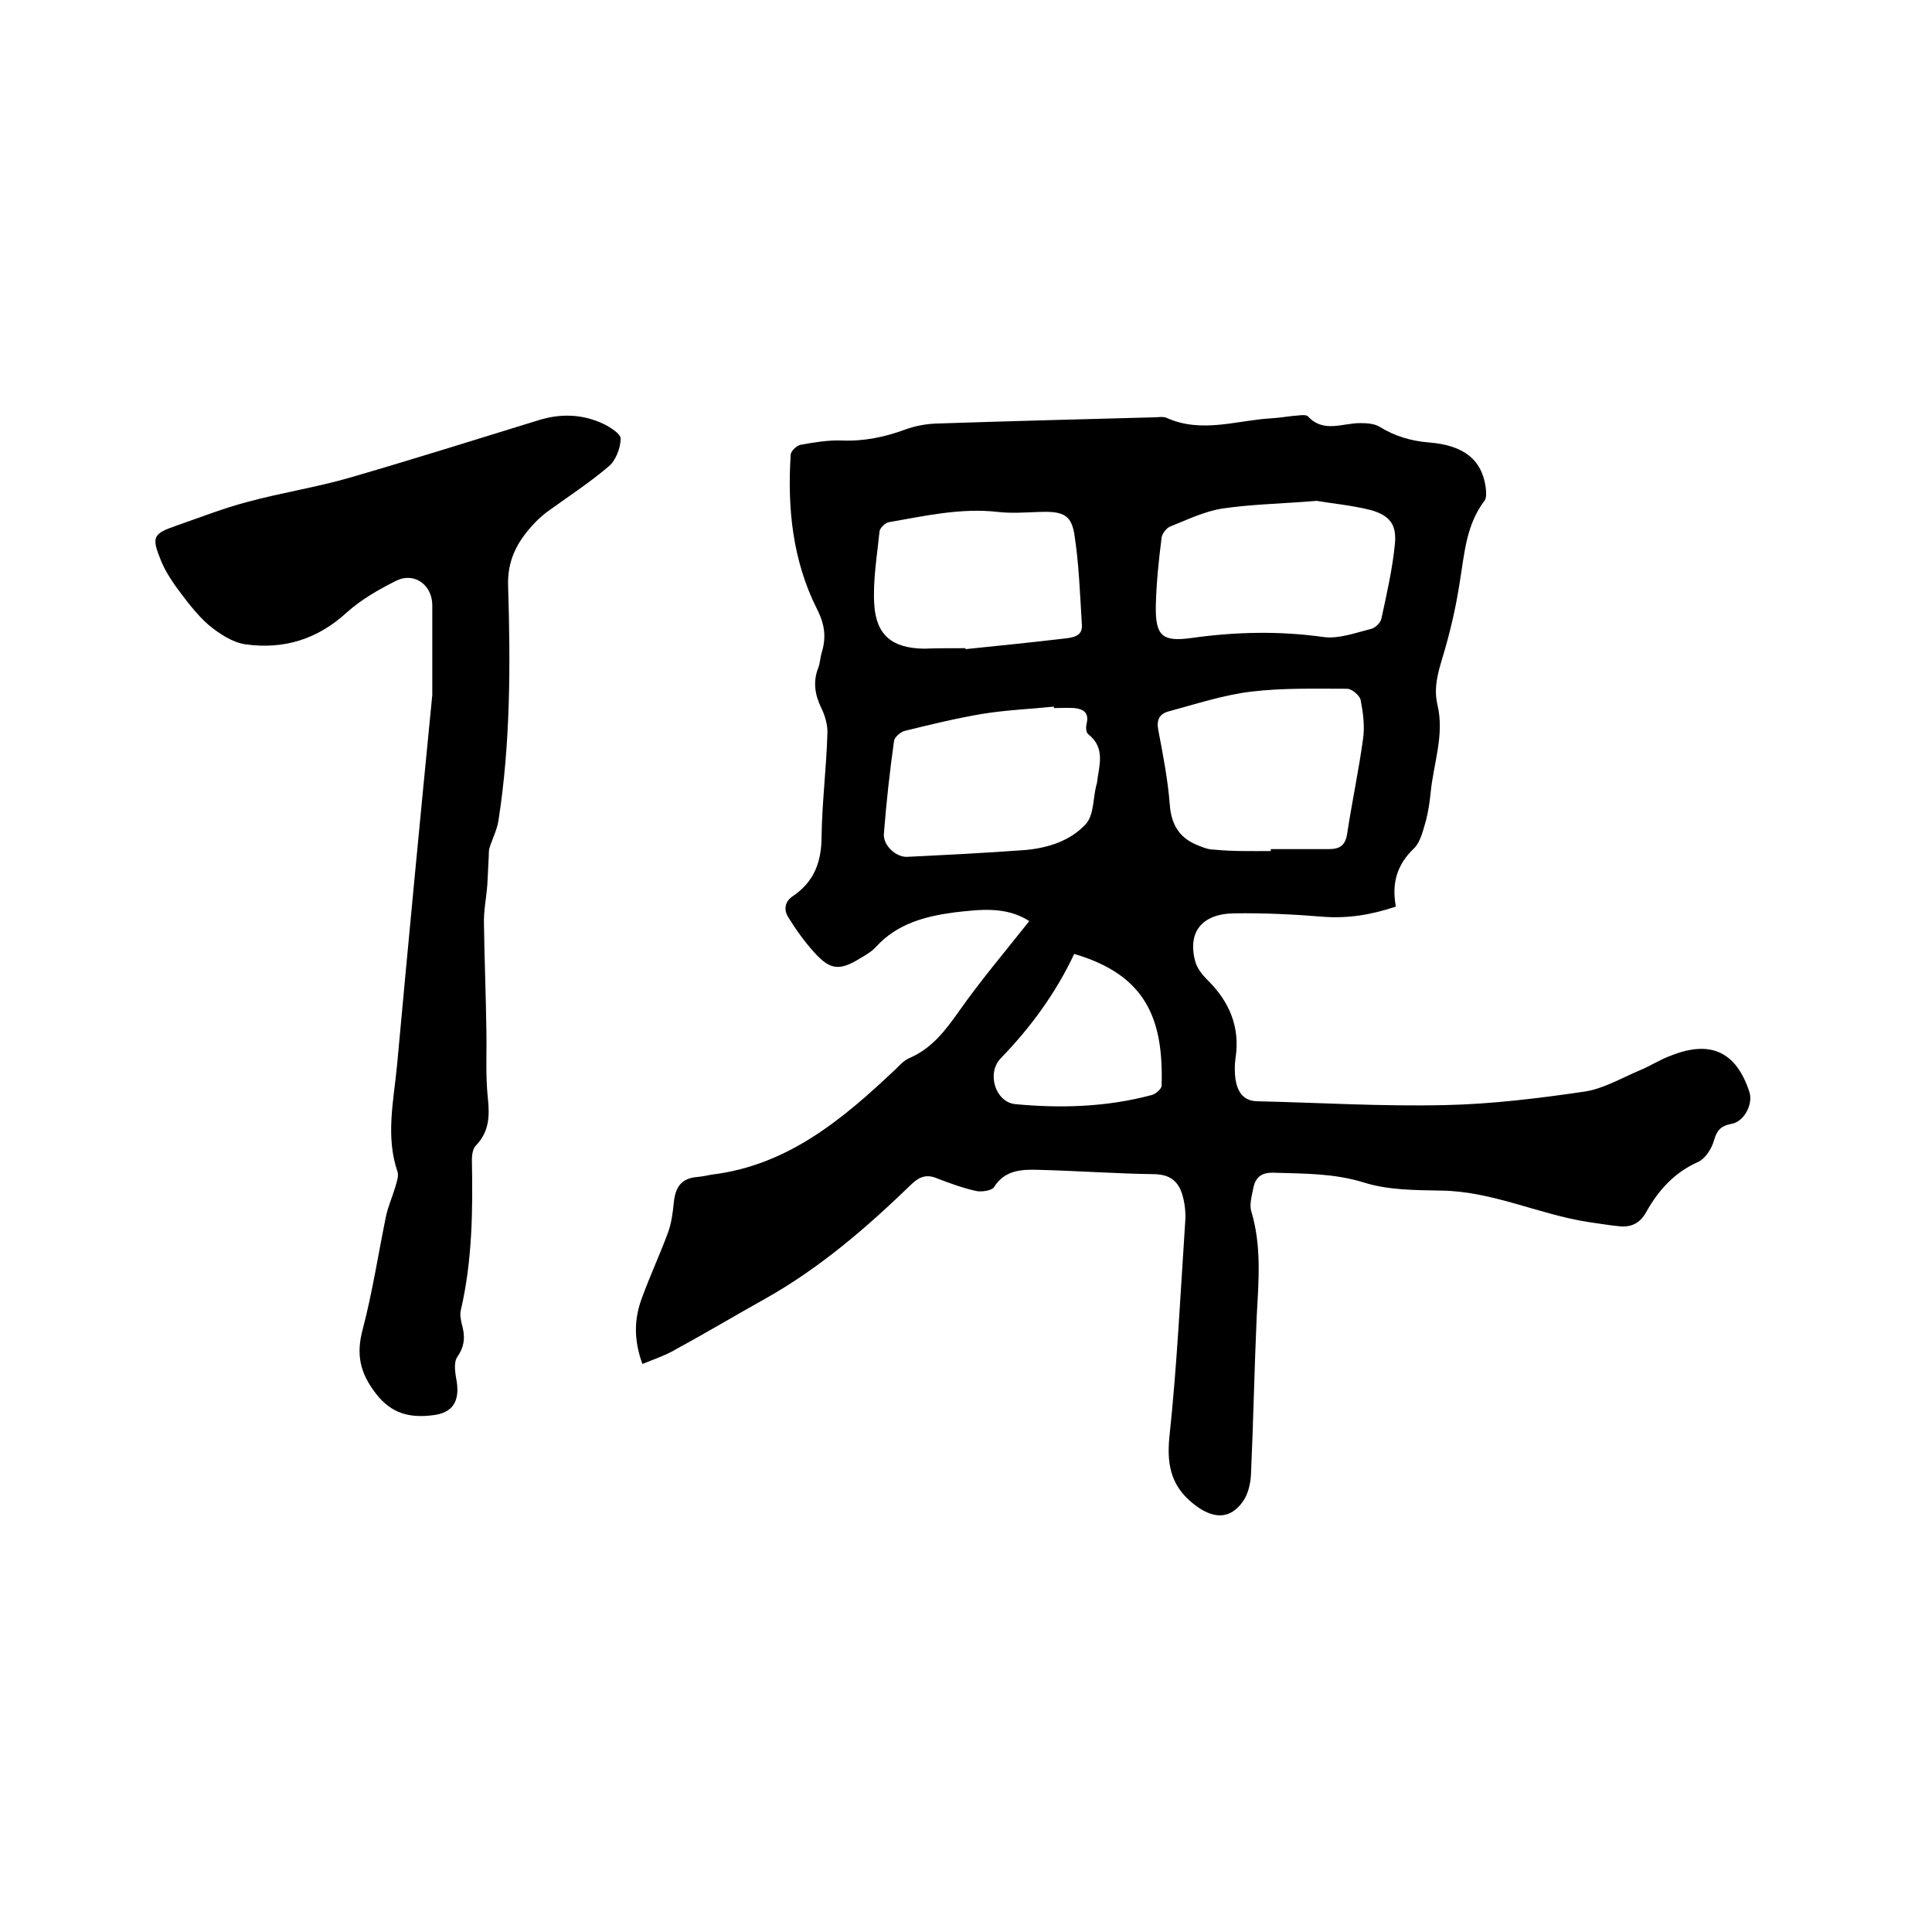
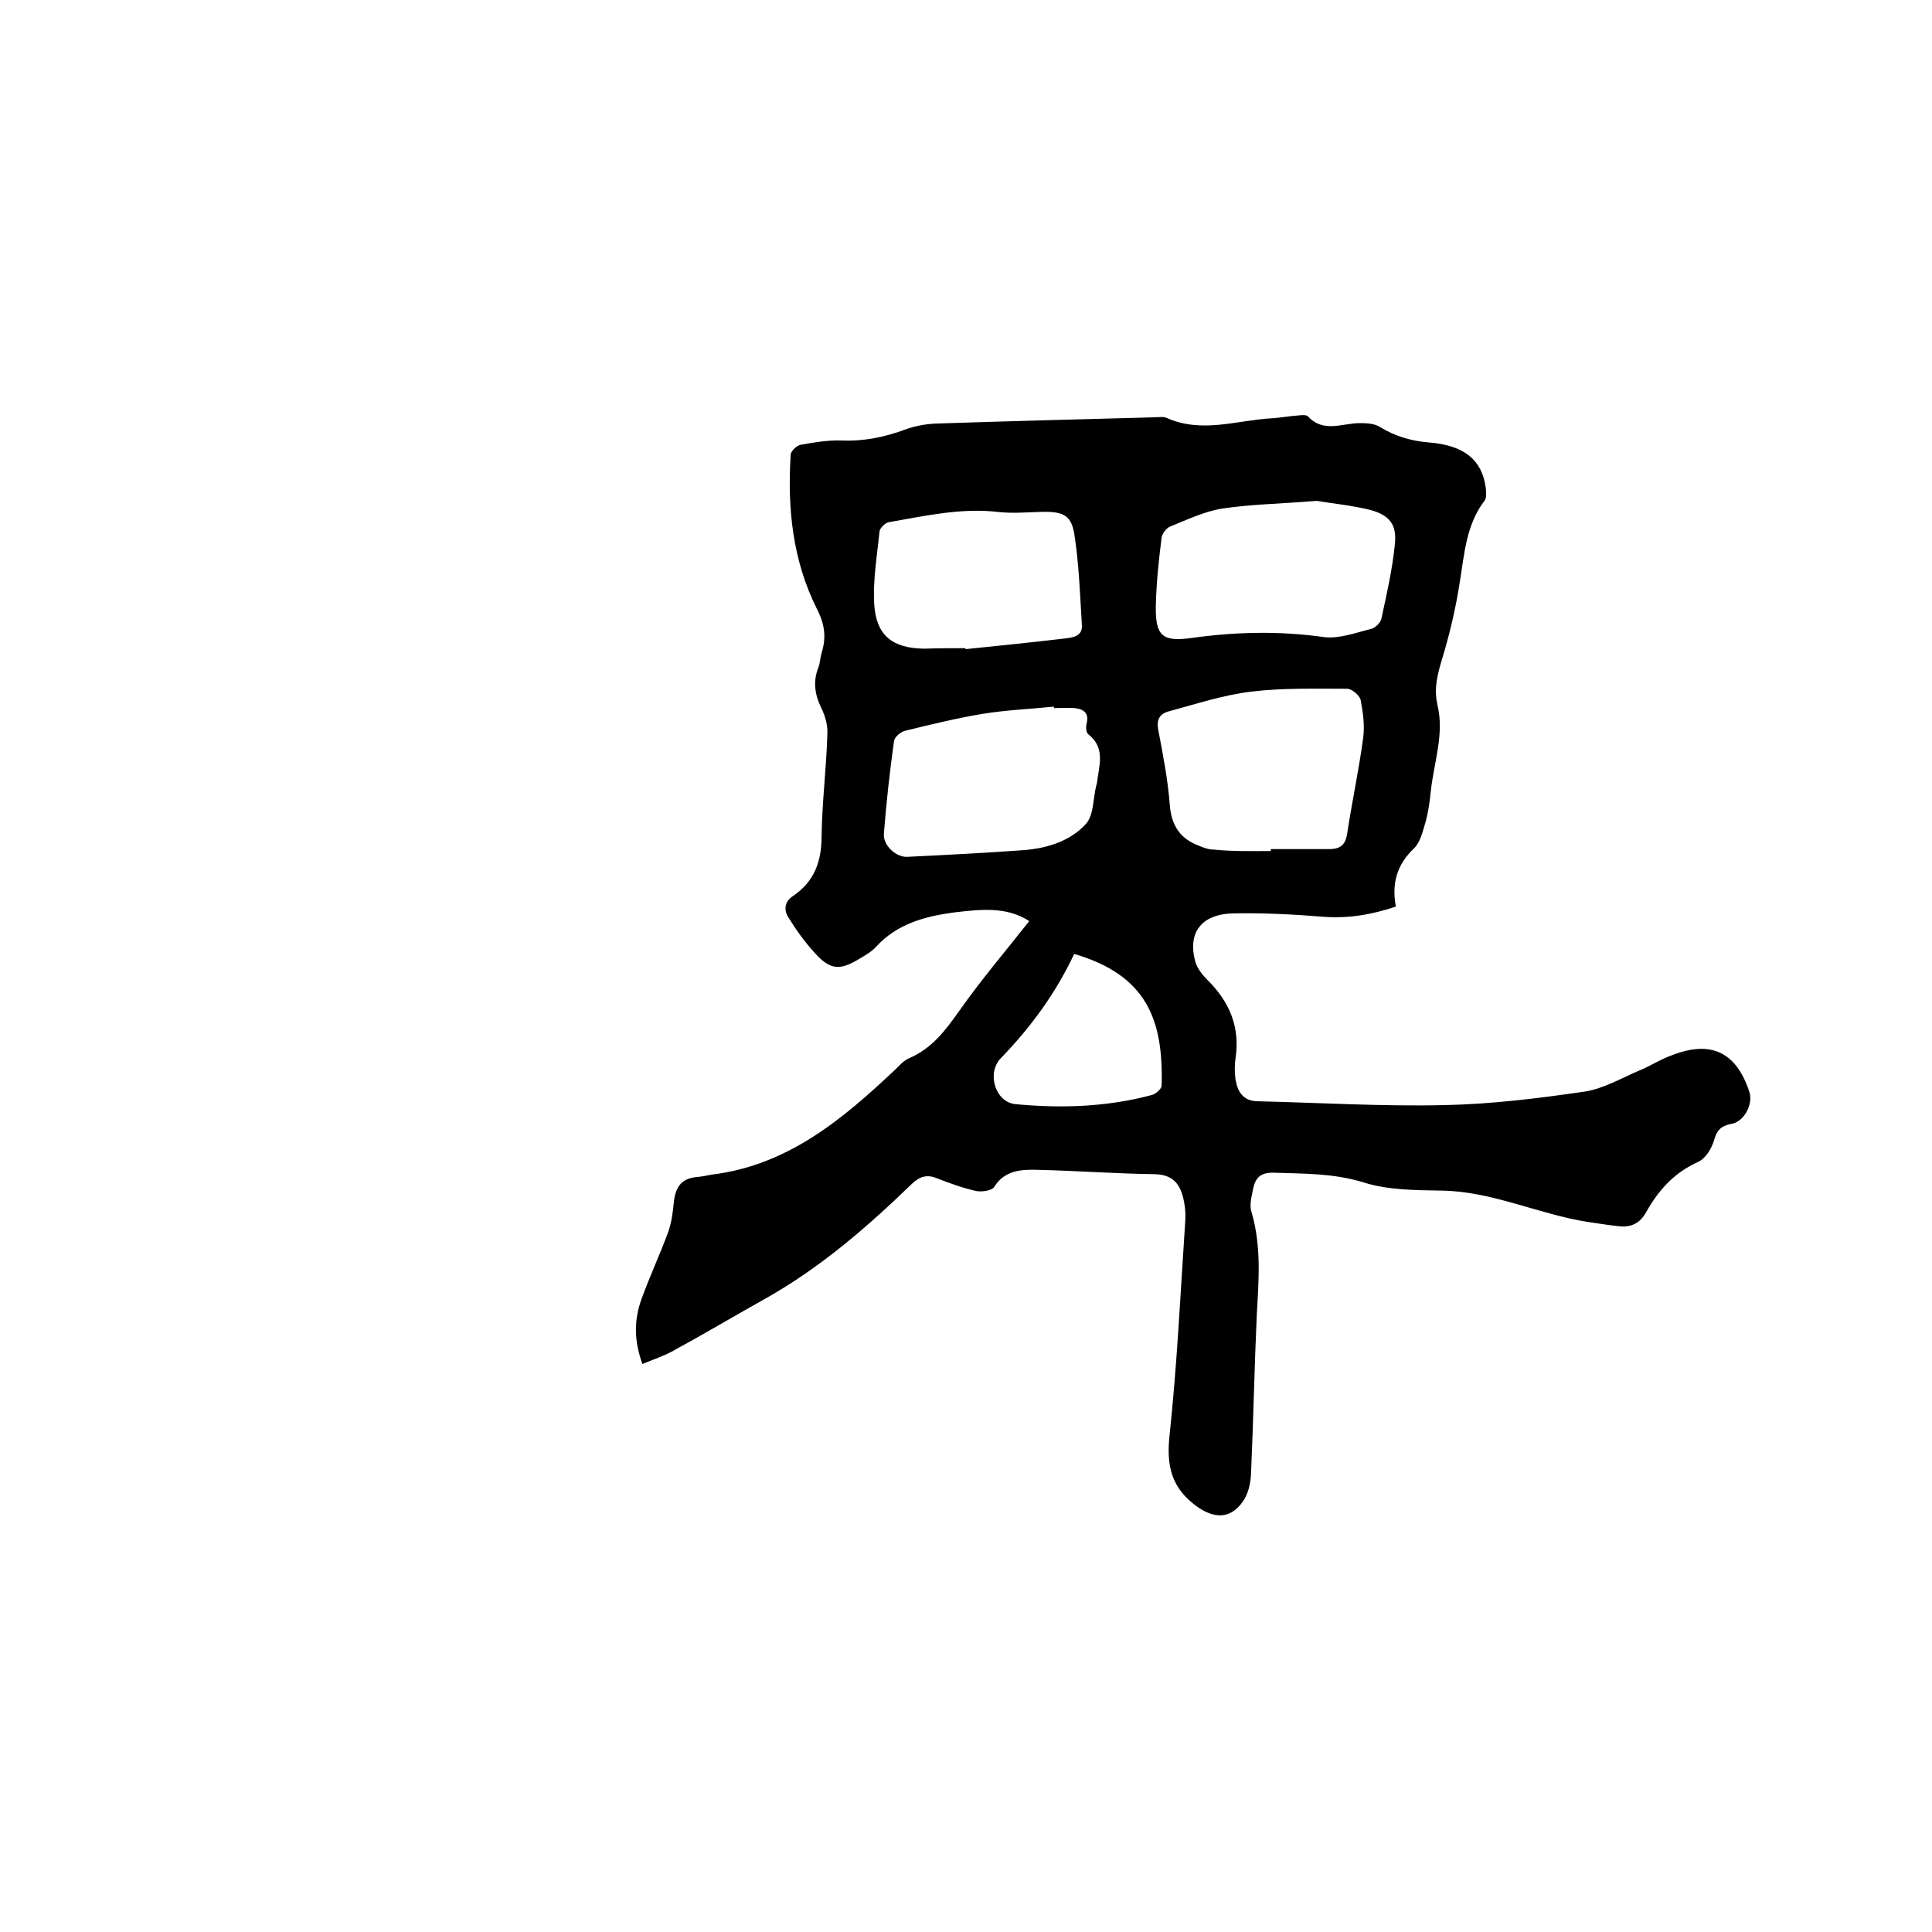
<svg xmlns="http://www.w3.org/2000/svg" enable-background="new 0 0 400 400" viewBox="0 0 400 400">
  <path d="m133 282.4c-1.8-5-1.7-9.2-.2-13.4 1.7-4.7 3.8-9.2 5.5-13.8.7-1.9 1-4.1 1.2-6.2.3-3 1.4-5 4.7-5.3 1.1-.1 2.1-.3 3.1-.5 15.8-1.9 27.2-11.5 38.2-21.9.8-.8 1.6-1.7 2.7-2.2 4.7-2 7.5-5.7 10.4-9.8 4.5-6.4 9.6-12.4 14.5-18.6-4.8-3.1-10.2-2.4-15.5-1.8-6 .8-11.8 2.3-16.2 7.1-.9 1-2.1 1.7-3.3 2.4-4.2 2.6-6.2 2.5-9.5-1.2-2-2.2-3.8-4.7-5.4-7.3-1-1.6-.7-3.3 1-4.4 4.4-3 5.9-7.1 5.9-12.4.1-7.1 1-14.1 1.2-21.2.1-1.8-.5-3.8-1.3-5.4-1.3-2.7-1.7-5.4-.6-8.2.4-1 .4-2.1.7-3.1 1-3.2.7-5.9-1-9.2-5-10-6.1-20.8-5.4-31.8 0-.8 1.2-1.9 2-2.1 2.8-.5 5.7-1 8.5-.9 4.6.2 9-.7 13.3-2.3 1.9-.7 4.1-1.1 6.1-1.2 15.1-.5 30.2-.9 45.4-1.3.8 0 1.8-.2 2.5.1 7.3 3.3 14.6.5 21.8.1 1.9-.1 3.8-.5 5.7-.6.6-.1 1.5-.1 1.8.2 3.2 3.5 7.1 1.4 10.8 1.4 1.4 0 3 .1 4.1.8 3.1 1.9 6.4 2.9 10.1 3.2 7.5.6 11 3.7 11.8 9.3.1.9.2 2.1-.2 2.7-3.9 5.1-4.2 11.1-5.2 17.1-.8 5.2-2 10.3-3.5 15.3-1 3.3-1.9 6.4-1.1 9.9 1.5 6.2-.8 12.1-1.4 18.2-.2 2-.5 4-1 5.9-.6 2-1.1 4.3-2.4 5.6-3.6 3.4-4.7 7.3-3.8 12.1-5.1 1.7-9.9 2.5-15.1 2.1-6.1-.5-12.3-.8-18.4-.7-6.8.1-9.7 4-8 10.1.4 1.3 1.4 2.6 2.4 3.6 4.6 4.5 6.9 9.8 5.9 16.3-.2 1.4-.2 3 0 4.4.4 2.4 1.5 4.4 4.4 4.5 13 .3 26 1.1 38.9.8 9.7-.2 19.4-1.4 29-2.8 3.9-.6 7.6-2.8 11.4-4.4 2.2-.9 4.3-2.3 6.6-3.1 8.1-3.2 13.4-.7 16.1 7.6.8 2.5-1.1 6.2-3.8 6.6-2 .4-2.9 1.2-3.5 3.3-.5 1.8-1.8 3.9-3.4 4.6-4.9 2.2-8.2 5.9-10.7 10.4-1.3 2.3-3.1 3.1-5.4 2.9-2.2-.2-4.4-.6-6.6-.9-10.3-1.6-19.9-6.4-30.5-6.5-5.4-.1-11-.1-16-1.7-6.2-1.9-12.3-1.8-18.5-2-2.5-.1-3.8.8-4.3 3.1-.3 1.6-.9 3.5-.4 5 2.1 7.1 1.5 14.2 1.1 21.4-.5 11-.7 22-1.2 33-.1 1.9-.6 4.1-1.7 5.6-2.6 3.7-6 3.5-9.5 1-5.1-3.7-6.3-8.1-5.7-14.3 1.6-14.9 2.3-29.9 3.3-44.9.1-1.8-.1-3.6-.6-5.3-.8-2.7-2.4-4.2-5.7-4.3-8-.1-16.1-.7-24.1-.9-3.4-.1-7 0-9.2 3.6-.5.7-2.5 1-3.6.8-2.8-.6-5.5-1.6-8.1-2.6-2.1-.9-3.6-.5-5.3 1.1-9.3 9-19 17.4-30.4 23.8-6.1 3.4-12.1 7-18.2 10.3-2.1 1.3-4.5 2.1-7.2 3.2zm130.1-106.2c0-.1 0-.3 0-.4h12c2.1 0 3.4-.6 3.8-3.1 1-6.6 2.4-13.1 3.3-19.7.4-2.7 0-5.5-.5-8.1-.2-.9-1.8-2.3-2.8-2.3-6.6 0-13.3-.2-19.9.6-5.8.7-11.5 2.6-17.1 4.1-1.8.5-2.5 1.7-2.1 3.8 1 5.2 2 10.4 2.4 15.6.3 3.9 1.9 6.6 5.3 8.1 1.2.5 2.5 1.1 3.8 1.1 4 .4 7.9.3 11.8.3zm9.5-72.5c-7.4.6-13.6.7-19.6 1.6-3.7.6-7.2 2.3-10.7 3.7-.8.3-1.7 1.5-1.8 2.3-.6 4.7-1.1 9.5-1.2 14.2-.1 6.2 1.4 7.4 7.3 6.6 9.2-1.3 18.3-1.5 27.5-.2 3.1.4 6.6-.9 9.8-1.7.8-.2 1.9-1.2 2.1-2.1 1.1-5.1 2.3-10.3 2.8-15.5.4-4-1.1-5.9-5-7-4-1-8.3-1.4-11.2-1.9zm-54.4 42.9c0-.1 0-.2 0-.3-4.9.5-9.9.7-14.8 1.5-5.4.9-10.7 2.2-16 3.5-.9.2-2.2 1.3-2.3 2.1-.9 6.4-1.6 12.8-2.1 19.2-.2 2.5 2.6 4.9 4.8 4.8 8.1-.4 16.2-.8 24.3-1.4 4.8-.4 9.6-1.9 12.8-5.5 1.6-1.9 1.4-5.3 2.1-8 0-.1.1-.2.1-.3.4-3.6 1.9-7.3-1.8-10.2-.5-.4-.5-1.6-.3-2.3.5-2.2-.8-2.9-2.5-3.1-1.5-.1-2.9 0-4.3 0zm-18.3-12.4v.2c6.8-.7 13.7-1.4 20.5-2.2 1.6-.2 3.7-.4 3.6-2.7-.4-6.4-.6-12.8-1.6-19.1-.7-4-2.6-4.6-7.5-4.4-2.7.1-5.5.3-8.2 0-7.7-.9-15.1.8-22.6 2.1-.8.1-1.9 1.2-2 1.9-.5 5-1.4 10.1-1.1 15.1.4 6.5 3.8 9.1 10.3 9.2 2.9-.1 5.7-.1 8.6-.1zm22.5 63.3c-3.8 8.1-9 15.2-15.2 21.6-3 3.1-1.1 9.1 3 9.5 9.5.9 19 .6 28.3-1.9.8-.2 2-1.3 2-1.9.4-13.7-3.1-22.9-18.1-27.3z" />
-   <path d="m89.5 143.9c0-7.4 0-13 0-18.6 0-4.1-3.6-6.9-7.4-5.1-3.6 1.8-7.3 3.9-10.3 6.6-6.1 5.6-13.1 7.7-21 6.6-2.7-.4-5.4-2.2-7.6-4-2.5-2.2-4.6-5-6.6-7.7-1.3-1.8-2.5-3.7-3.3-5.7-2-4.9-1.6-5.5 3.3-7.2s9.7-3.6 14.7-4.9c7-1.9 14.2-3 21.1-5 13.1-3.8 26.1-7.9 39.1-11.9 4.5-1.4 9-1.3 13.3.7 1.5.7 3.7 2.1 3.7 3.1 0 1.9-1 4.5-2.4 5.7-4.1 3.5-8.6 6.4-13 9.6-1 .8-1.9 1.6-2.8 2.6-3.3 3.6-5.3 7.4-5.1 12.7.5 16.2.5 32.4-2 48.5-.3 1.9-1.2 3.6-1.8 5.5-.2.5-.2 1.1-.2 1.7-.1 2-.2 4-.3 6-.2 2.8-.8 5.5-.7 8.3.1 7.3.4 14.6.5 21.9.1 4.7-.2 9.3.3 14 .4 3.8.3 7-2.5 9.9-.6.6-.8 1.9-.8 2.9.2 10.5.1 20.9-2.3 31.2-.2.9 0 1.9.2 2.8.7 2.4.7 4.5-.9 6.8-.9 1.3-.4 3.6-.1 5.4.5 3.9-.9 6.2-4.9 6.7-4.7.6-8.6-.2-11.9-4.5s-4.1-8.1-2.7-13.3c2-7.6 3.2-15.5 4.8-23.3.4-2 1.3-4 1.9-6 .3-1.1.8-2.4.5-3.3-2.5-7.3-.8-14.7-.1-22 2.4-26.2 4.9-52.3 7.3-76.7z" />
</svg>